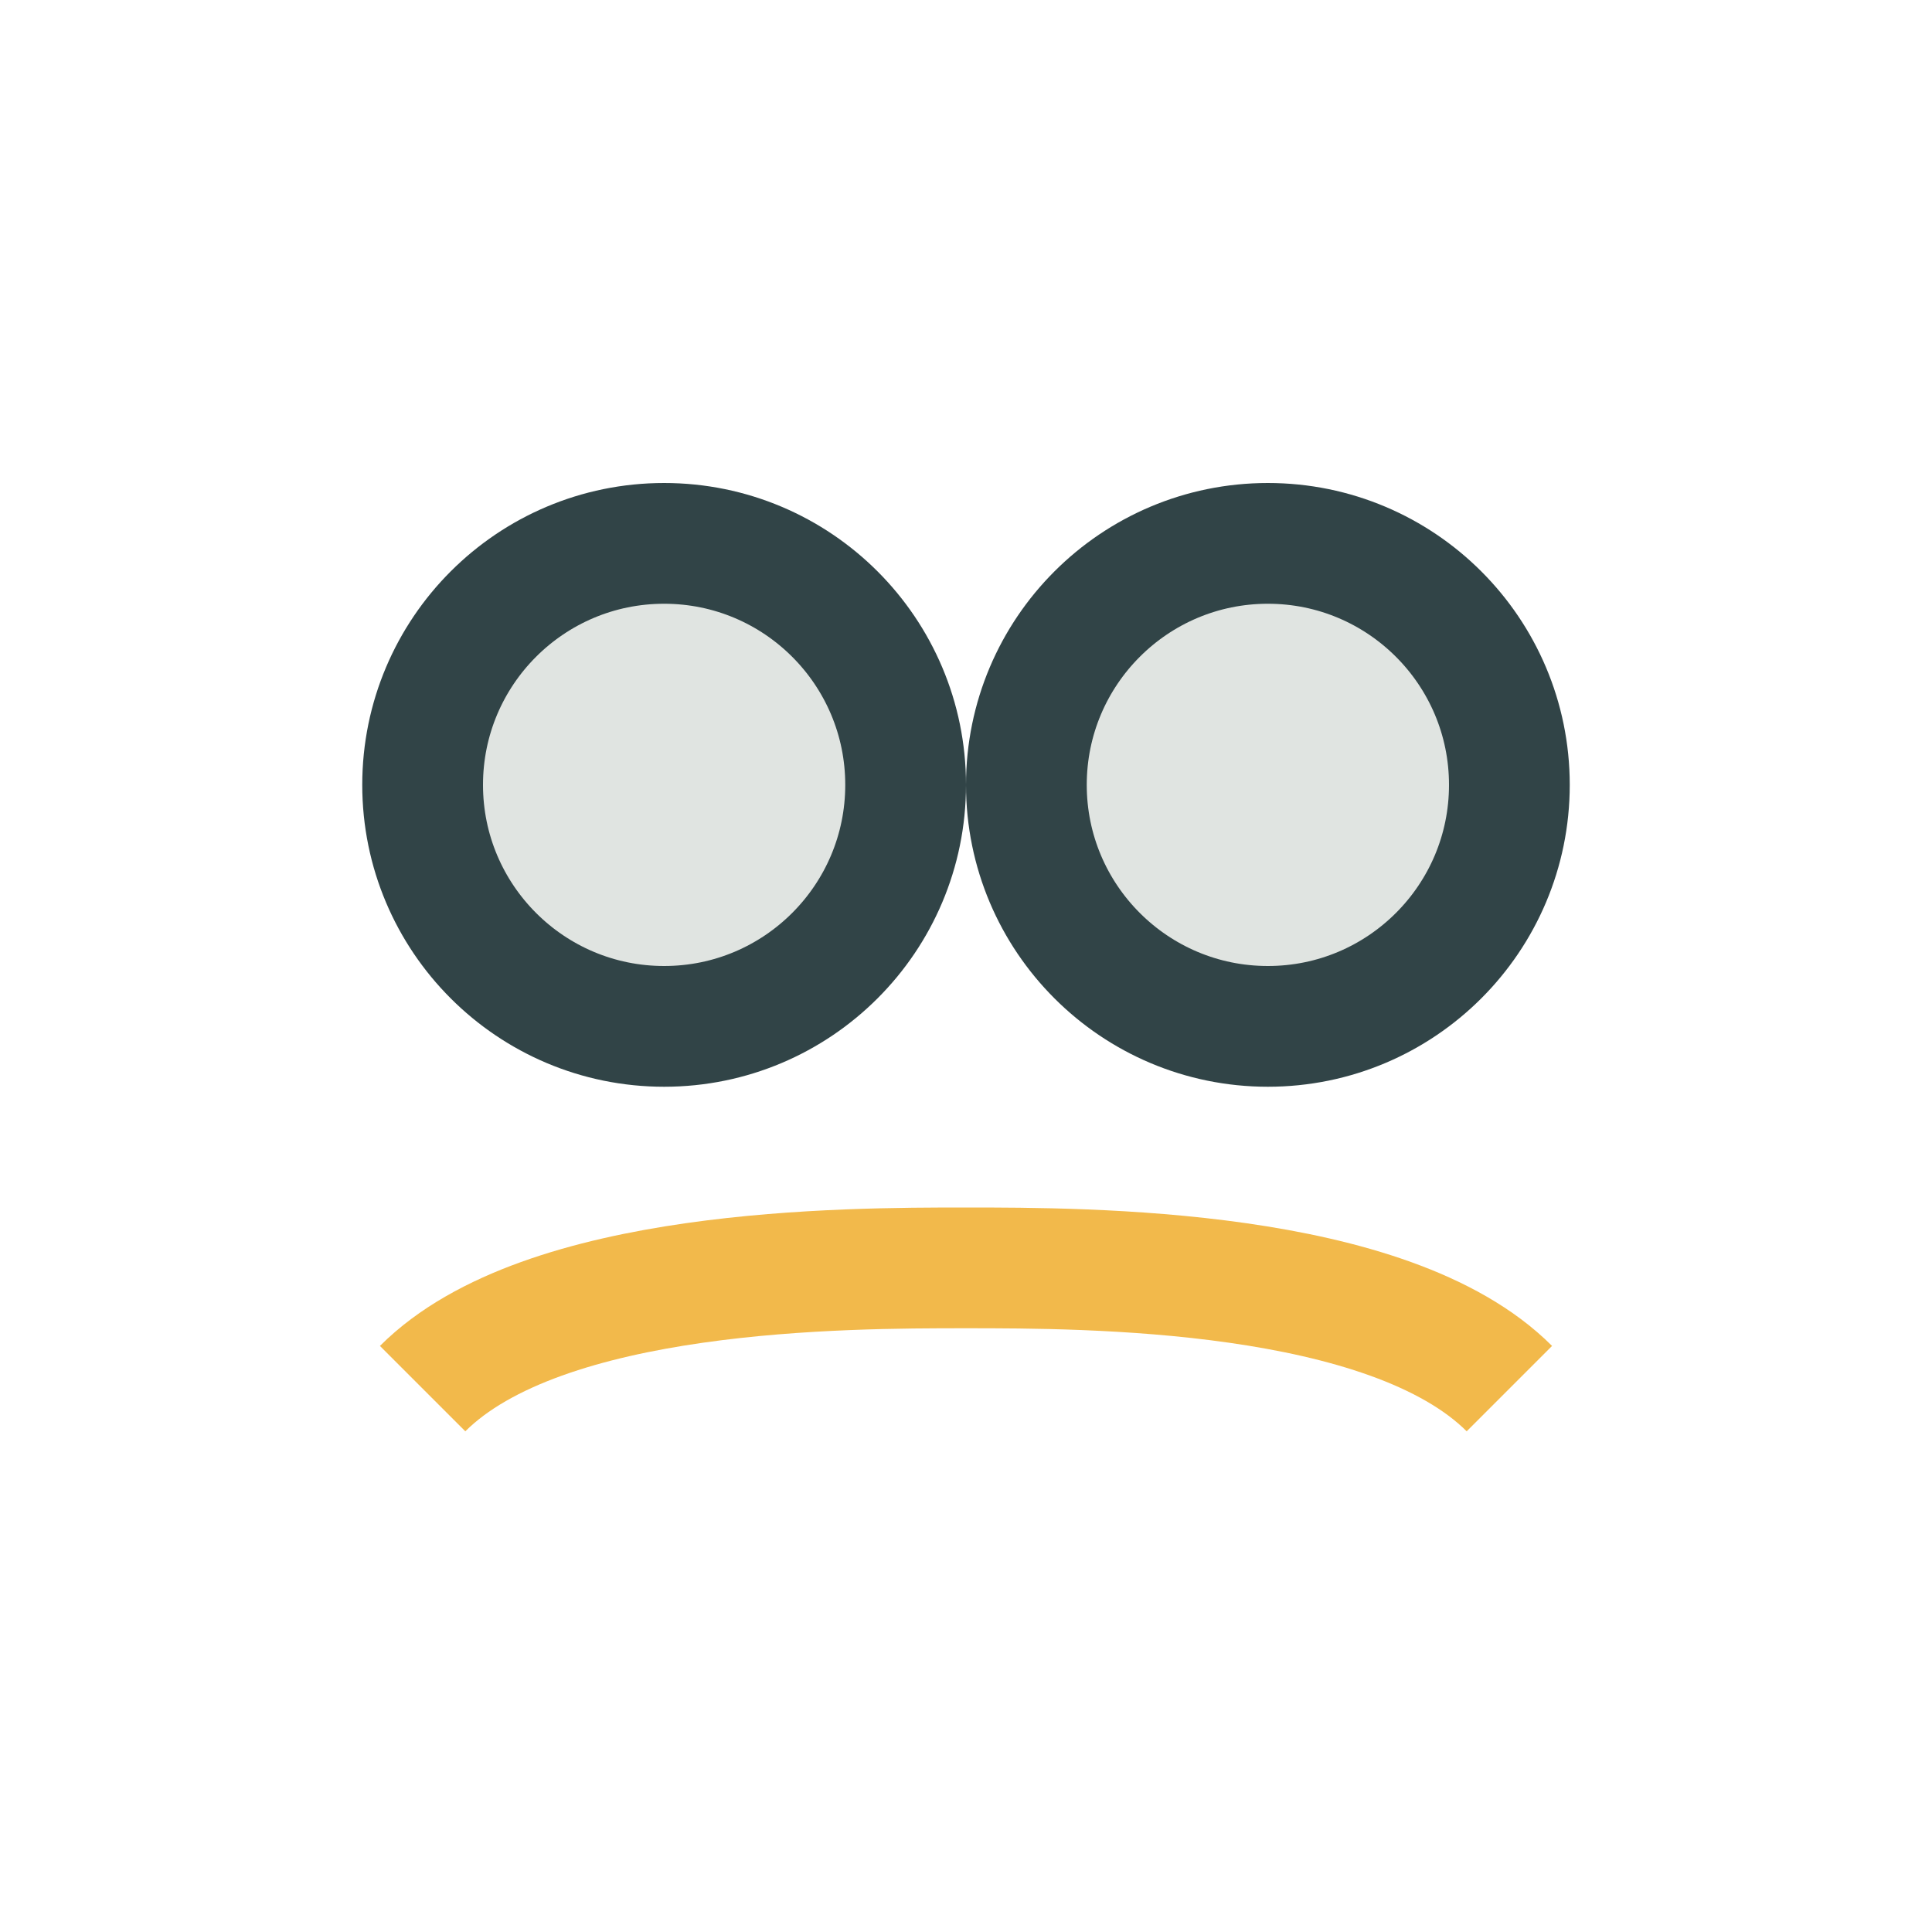
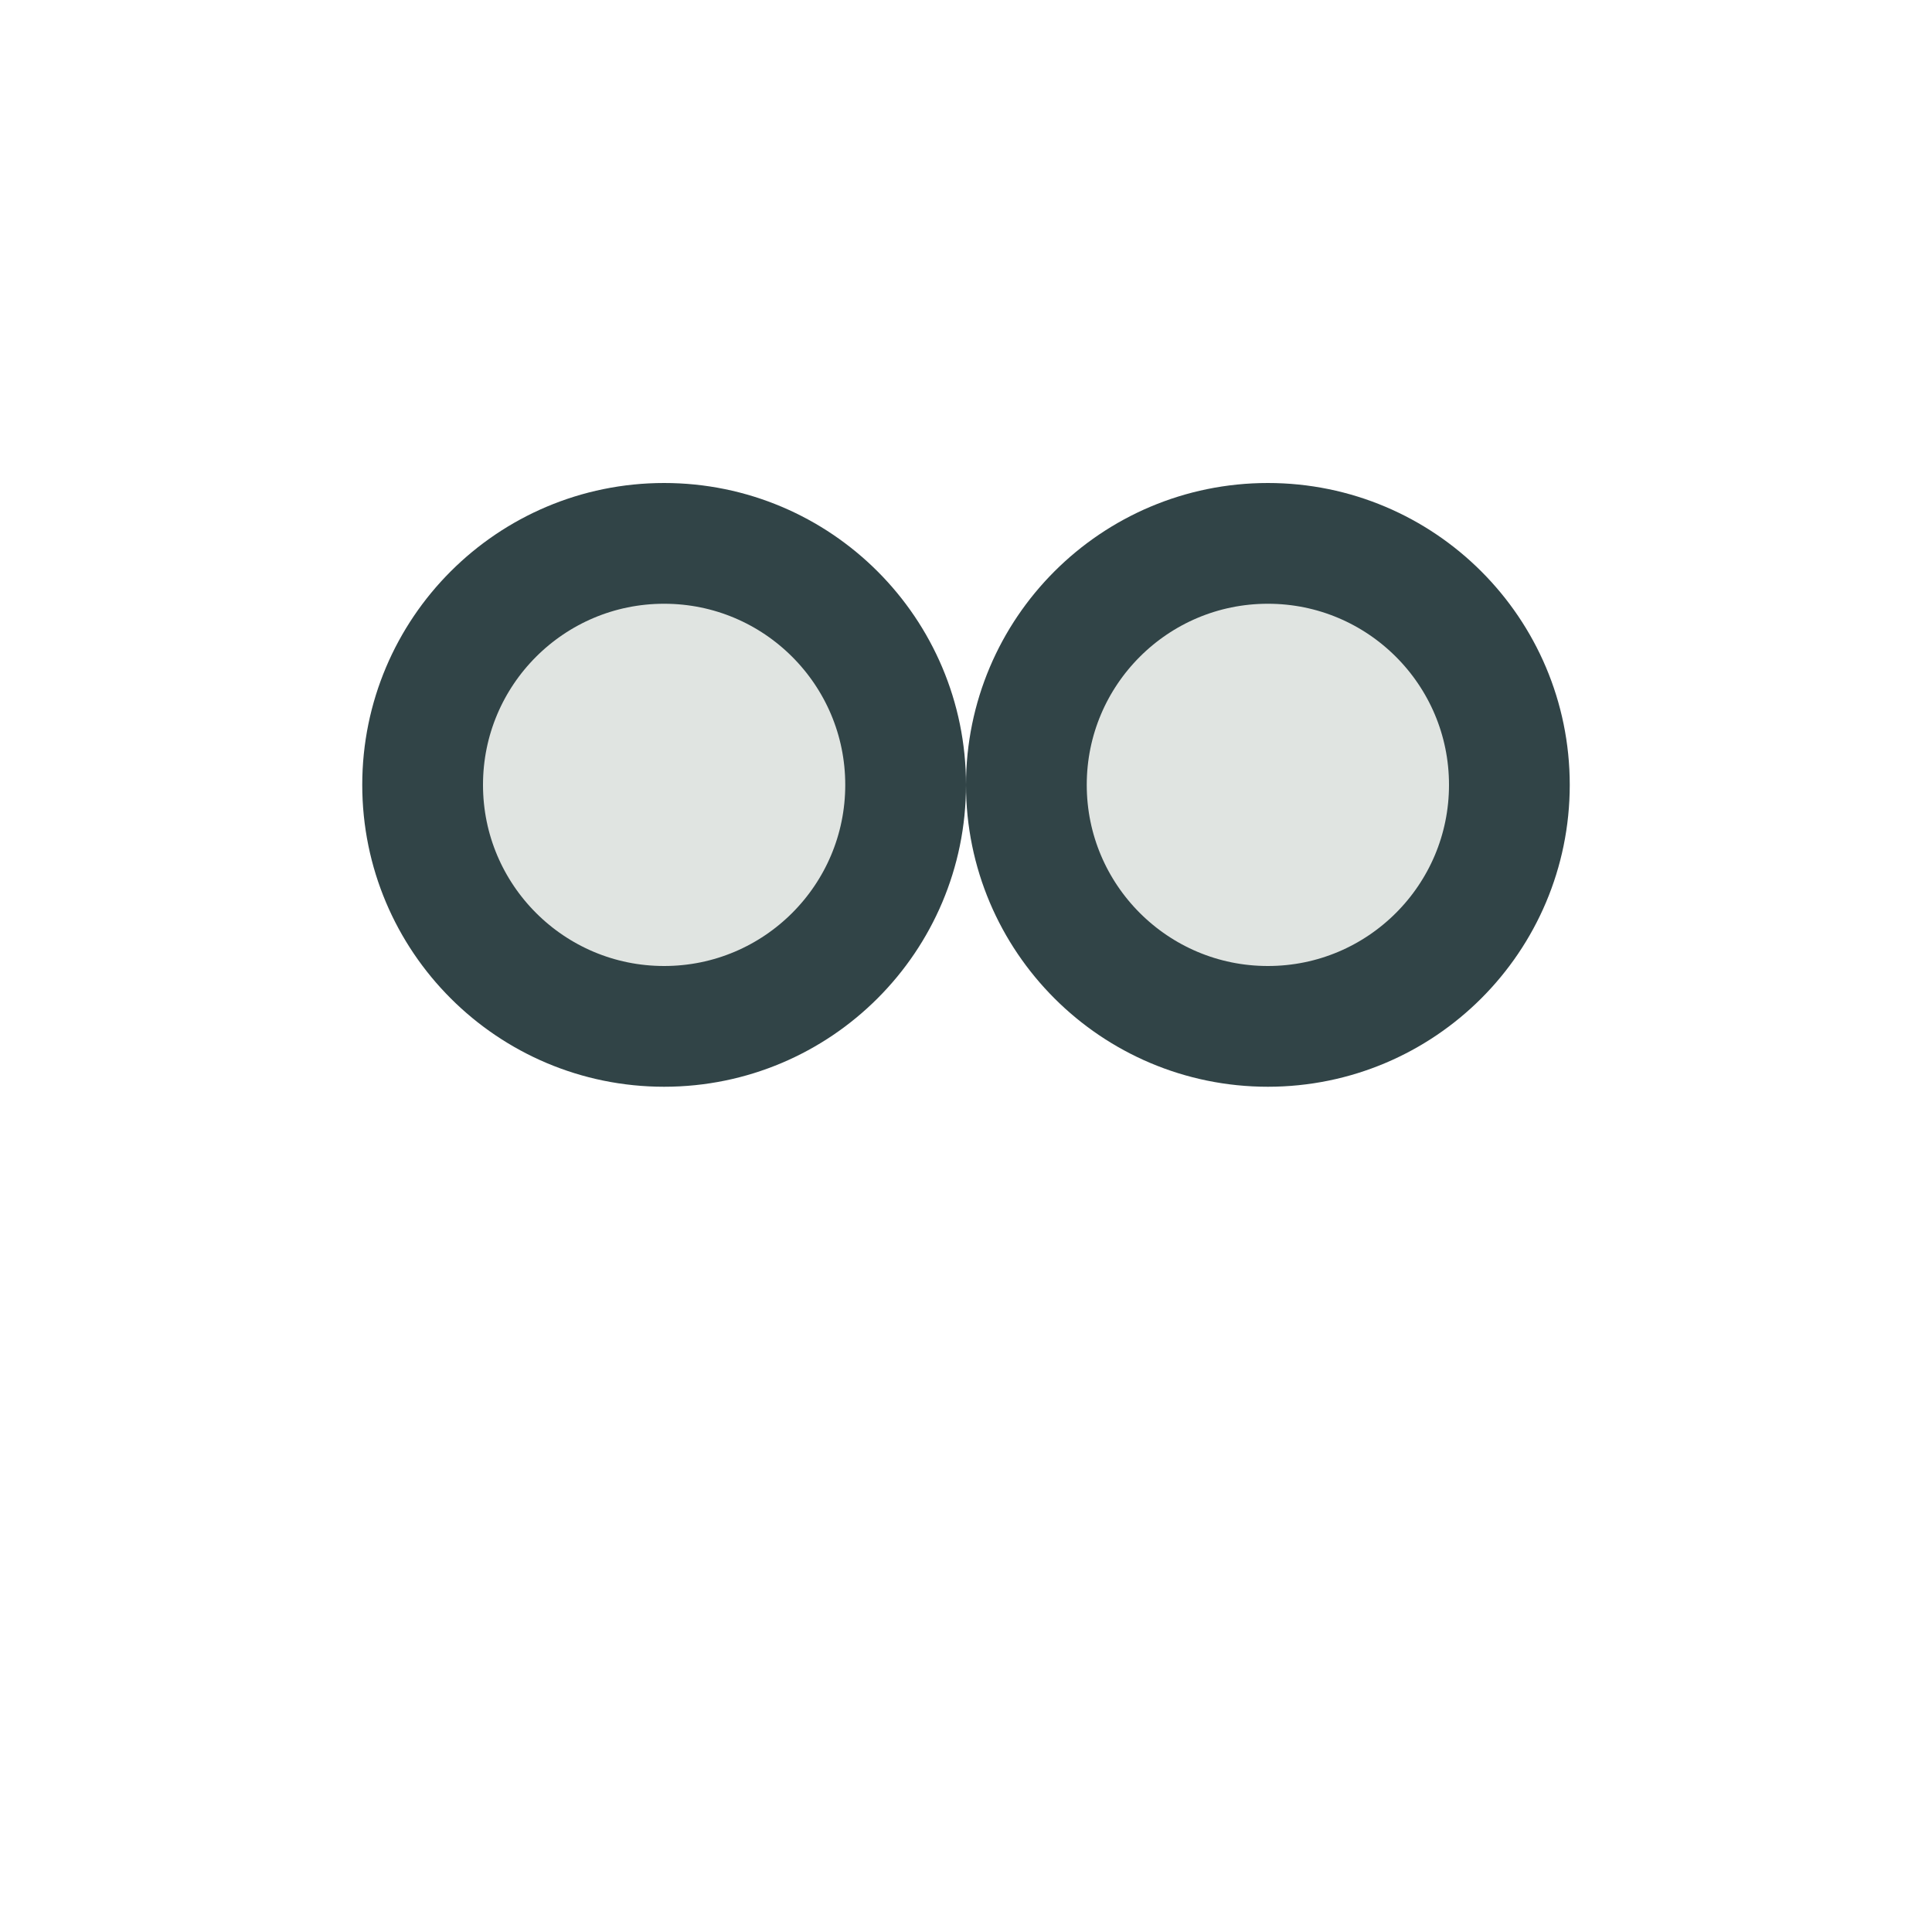
<svg xmlns="http://www.w3.org/2000/svg" width="32" height="32" viewBox="0 0 32 32">
  <circle cx="11" cy="13" r="4" fill="#E0E4E1" stroke="#314447" stroke-width="2" />
  <circle cx="21" cy="13" r="4" fill="#E0E4E1" stroke="#314447" stroke-width="2" />
-   <path d="M7 23c2-2 7-2 9-2s7 0 9 2" fill="none" stroke="#F2B94B" stroke-width="2" />
</svg>